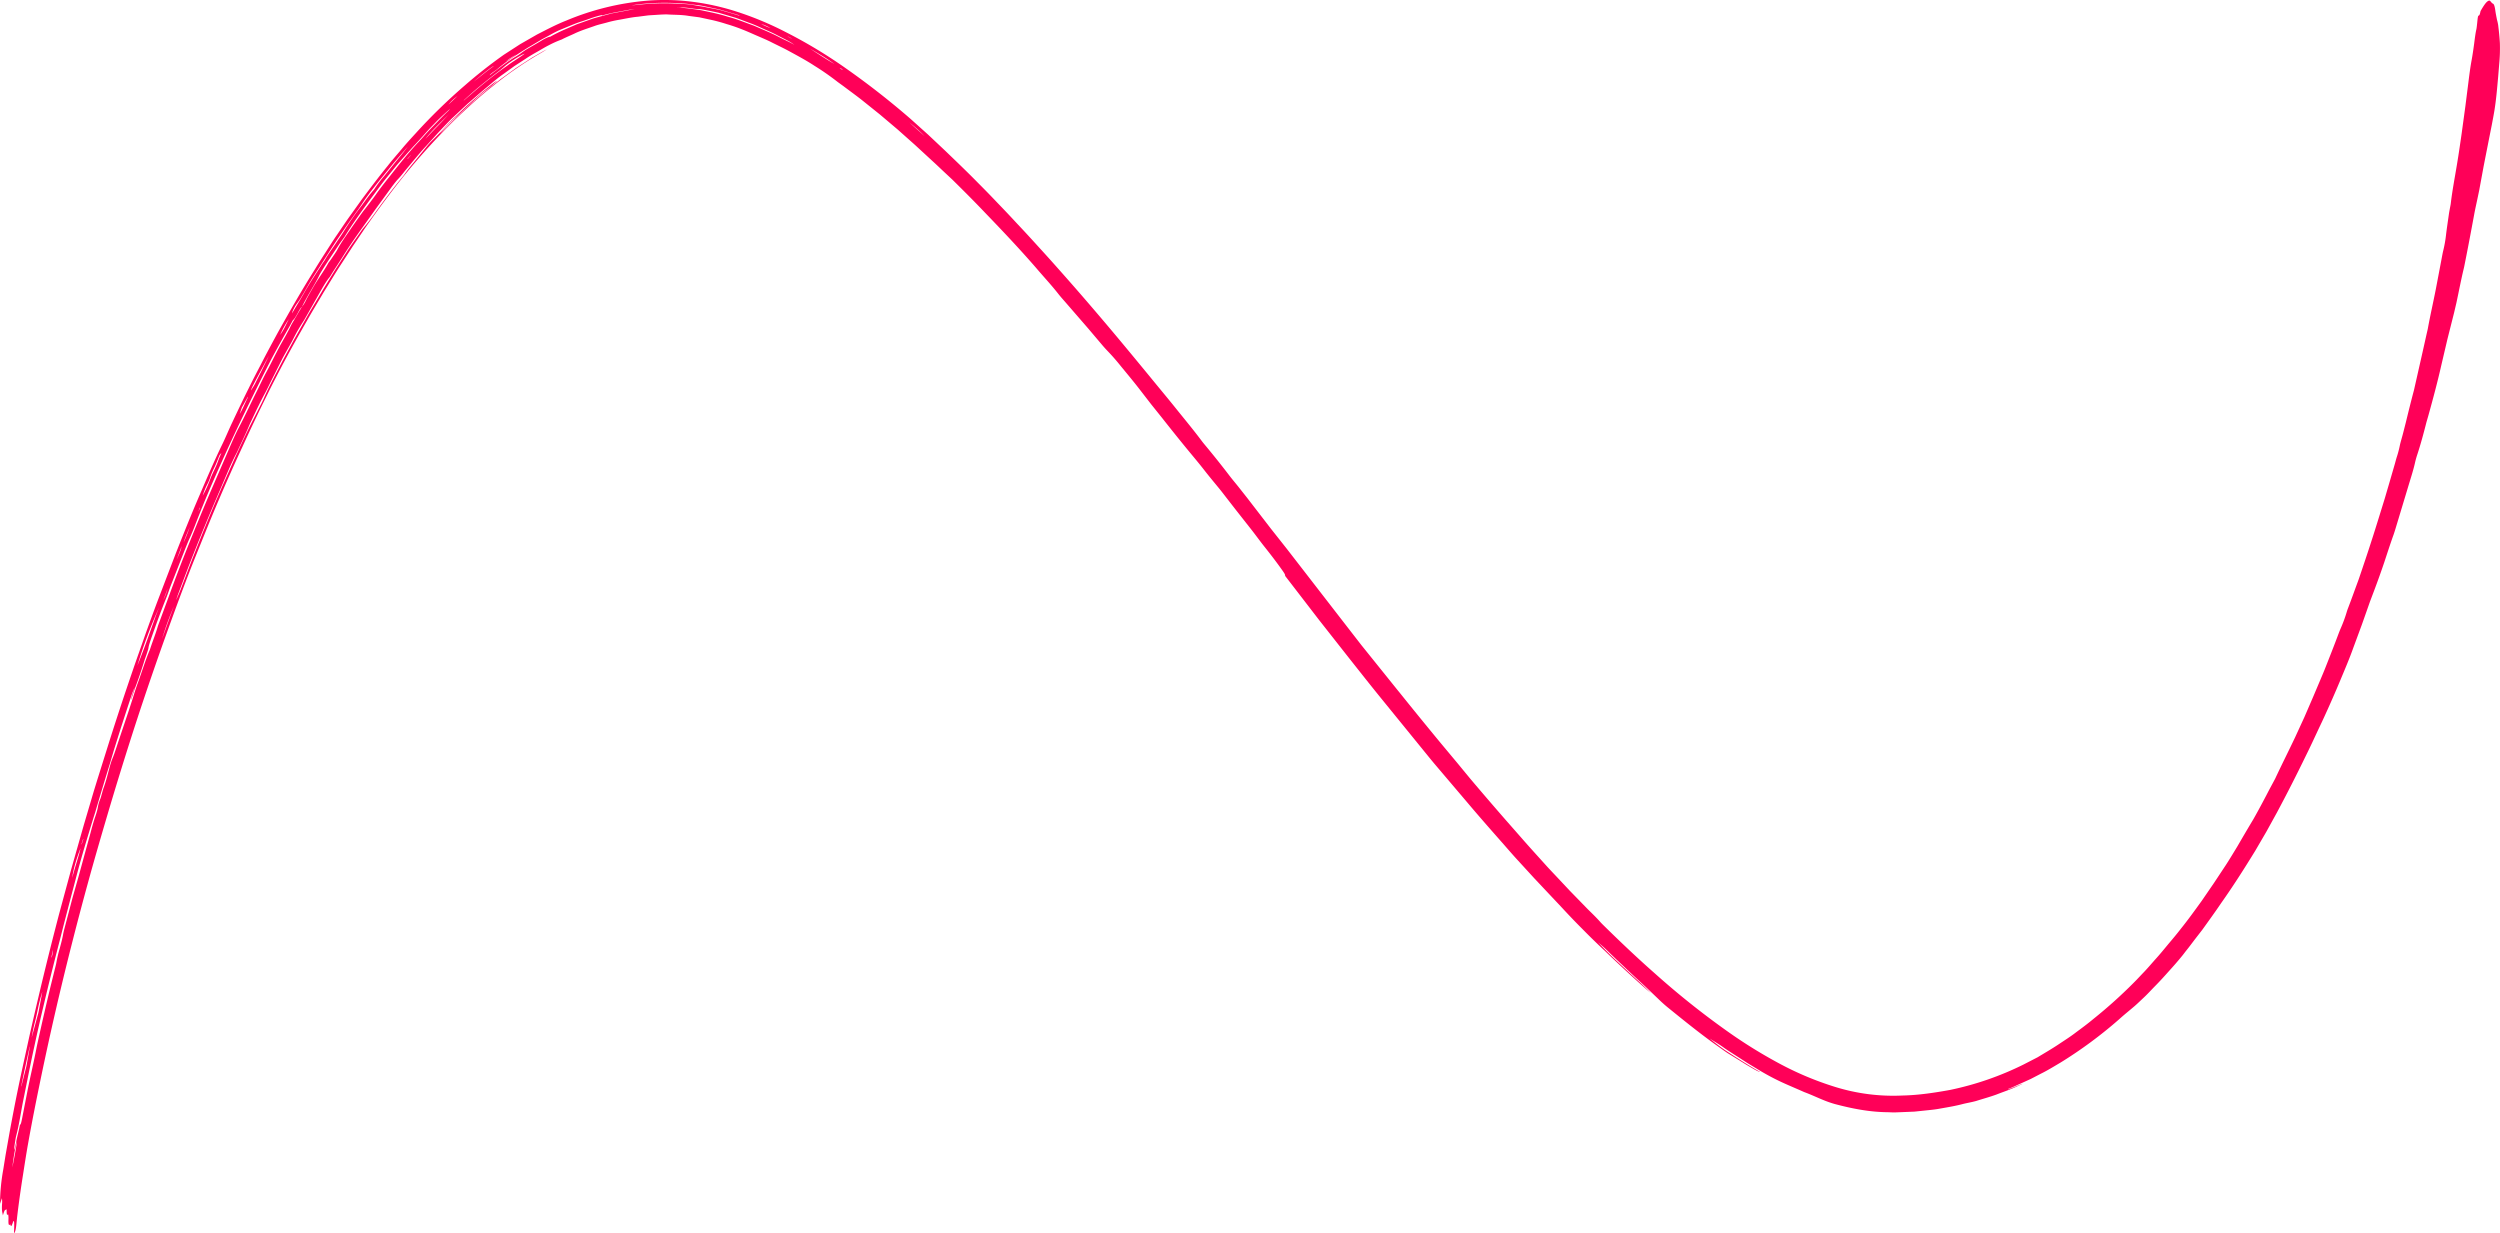
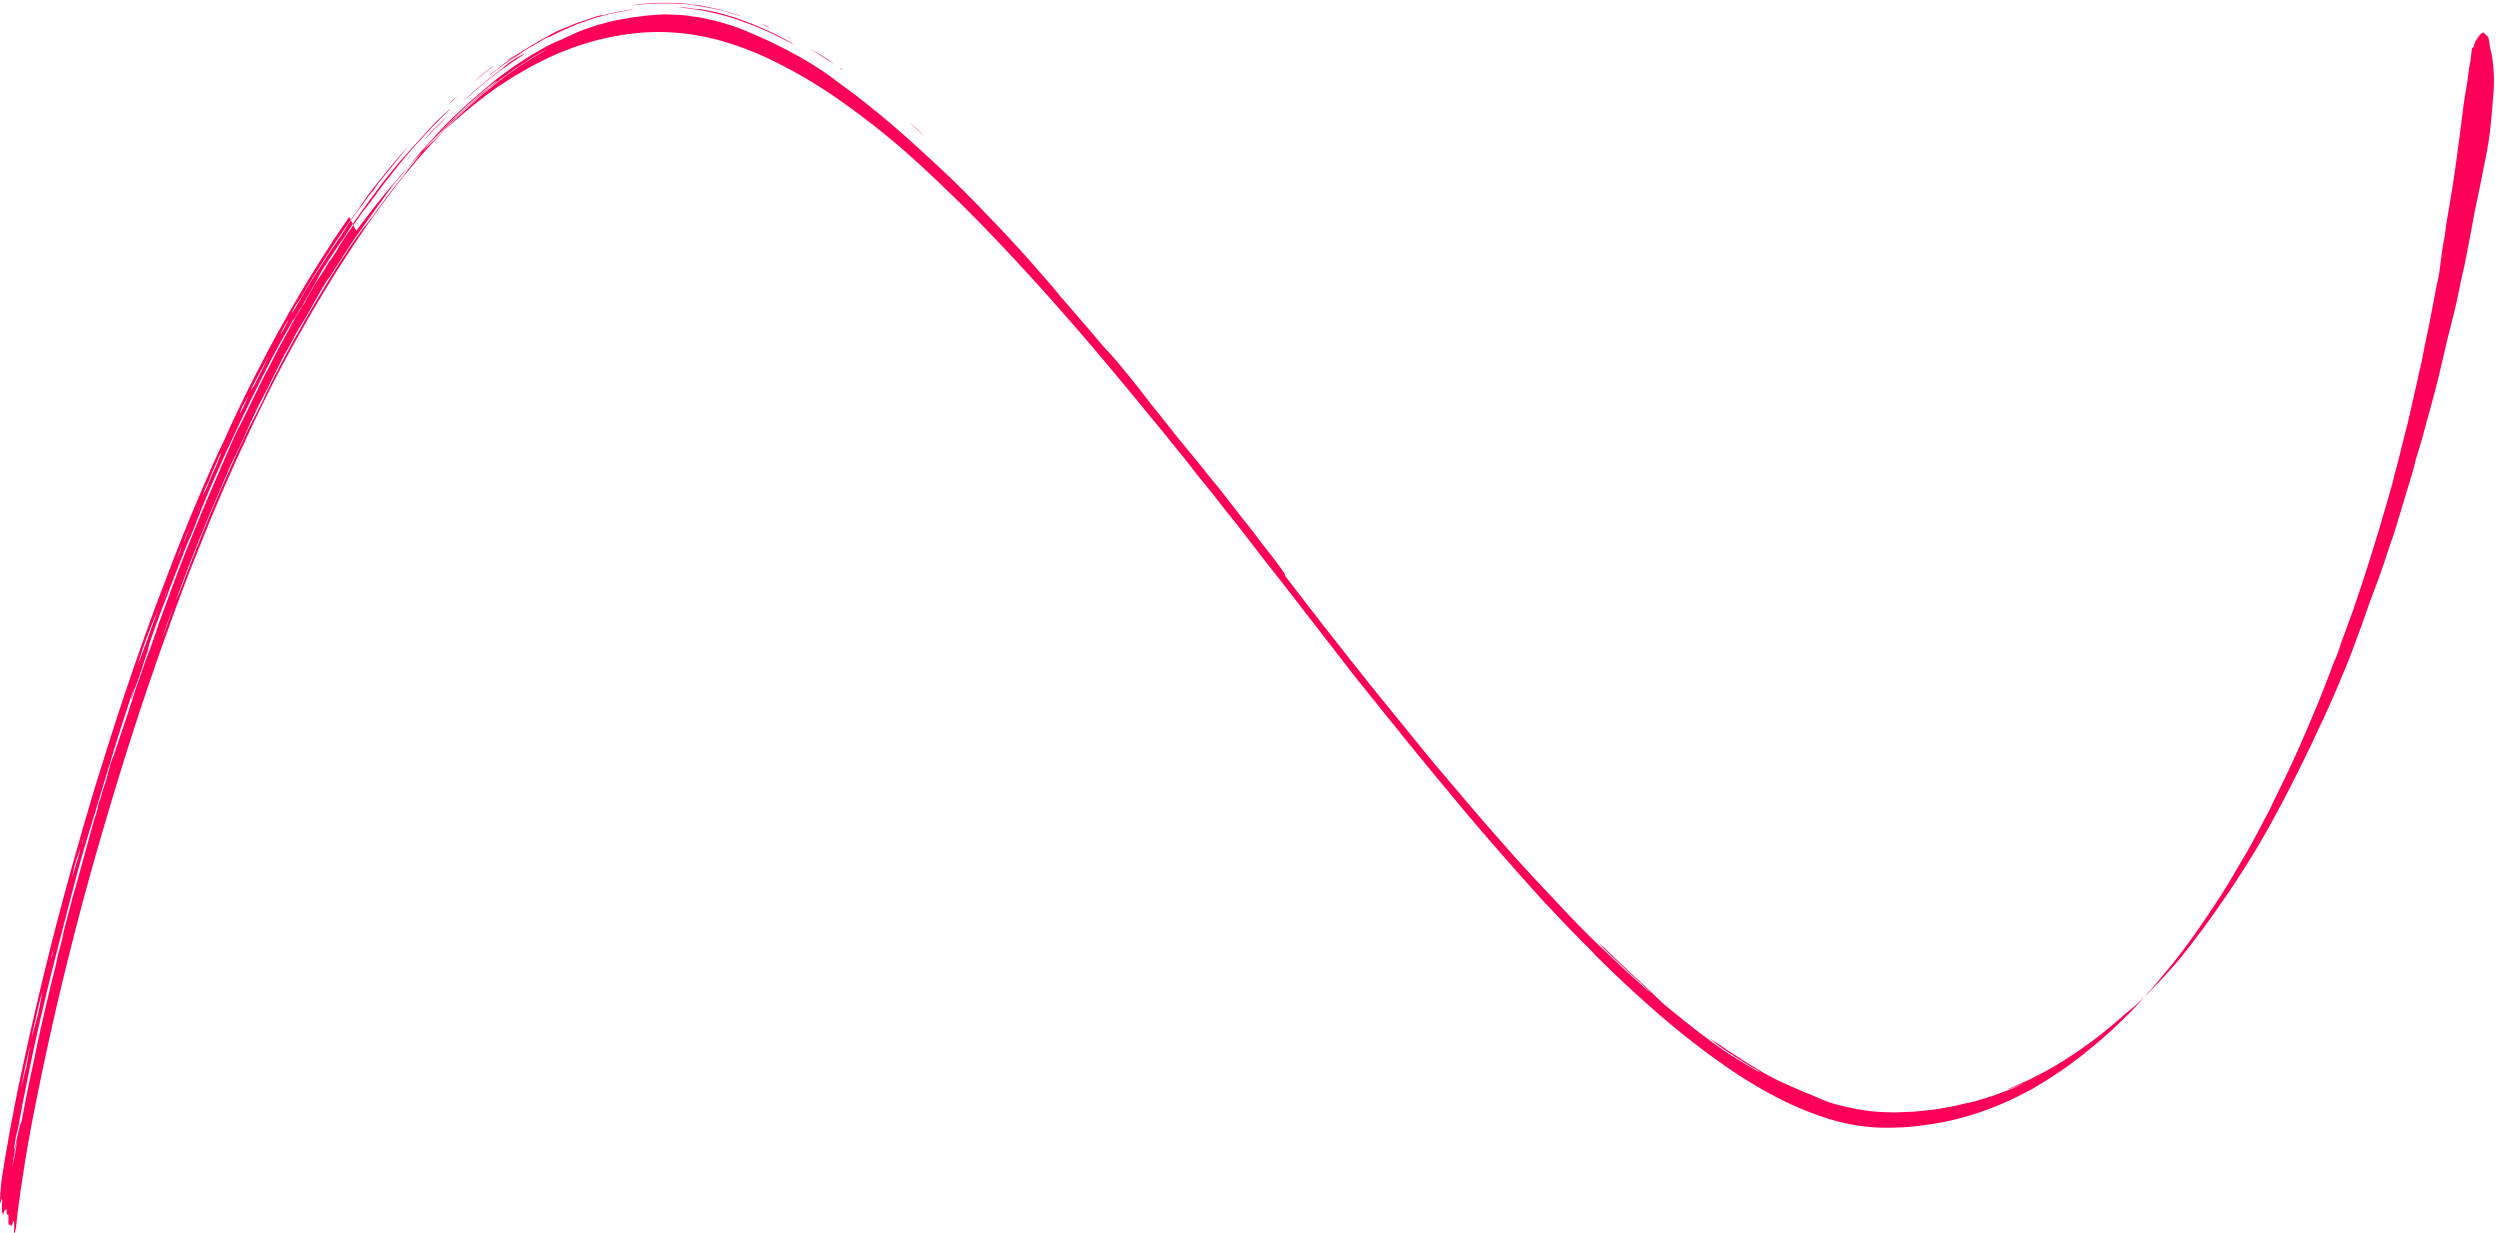
<svg xmlns="http://www.w3.org/2000/svg" width="2320.863" height="1145.098" viewBox="0 0 2320.863 1145.098">
-   <path id="Path_289" data-name="Path 289" d="M2874.309,1547.431c3.852-1.376,7.427-3.214,11.145-4.836l9.757-4.42,9.437-4.891c6.388-3.131,12.317-6.845,18.366-10.4a404.974,404.974,0,0,0,54.4-40.209c4.5-4.088,9.245-7.872,13.49-11.5,2.268-1.871,5.589-5.069,8.407-7.731,4.058-3.7,7.671-7.752,11.5-11.632,4.407-4.445,8.566-9.053,12.681-13.69,4.192-4.587,8.26-9.245,12.145-14.01,1.426-1.713,2.66-3.447,4.058-5.211,2.695-3.306,5.212-6.733,7.815-10.172,2.321-2.994,4.723-6.092,7.049-9.095,5.971-8.325,11.968-16.555,17.677-25.03,11.1-15.711,21.377-31.879,31.358-48.118l10.361-17.766,9.881-17.927c9.269-17.345,18.161-34.782,26.746-52.489,4.254-8.537,8.226-17.175,12.246-25.791,2.1-4.4,4.187-8.791,6.177-13.237q6.963-15.22,13.394-30.623c4.288-10.284,8.715-20.56,12.414-30.989,2.532-6.849,5.273-14.285,7.916-21.446,1.292-3.655,2.569-7.273,3.856-10.92l3.565-10.139q1.946-5.14,3.9-10.3c3.331-8.828,6.542-17.815,9.513-26.594,2.876-8.691,5.59-17.154,8.671-25.712.708-2.05,1.416-4.341,2.034-6.437,4.019-13.337,8.059-26.731,12.184-40.409,1.981-6.492,4.058-13,5.493-19.312.44-2.034,1.254-5.053,1.953-7.19,3.383-10.234,6.13-20.493,8.767-30.877.521-1.8,1.091-3.764,1.641-5.66,4.412-15.861,8.666-31.7,12.255-47.657,1.818-7.743,3.7-15.786,5.546-23.646,2.062-8.184,4.111-16.305,6.168-24.473.7-2.986,1.421-6.042,2.125-9.053,2.312-10.725,4.317-21.421,6.915-32.2.378-1.539.7-3.306,1.033-4.961,2.991-14.966,5.809-29.941,8.575-44.958.981-5.4,2.258-10.841,3.374-16.252l1.33-6.383c1.378-7.477,2.762-14.983,4.139-22.46.484-2.458.957-4.891,1.426-7.277q2.039-10.317,4.063-20.585c.723-3.639,1.417-7.149,2.139-10.775.819-4.421,1.685-8.82,2.427-13.395,1.713-10.816,2.483-20.926,3.426-31.231.311-3.8.613-7.523.923-11.328a151.958,151.958,0,0,0,.627-19.545c-.344-6.242-.957-11.528-1.593-16.776a41.943,41.943,0,0,0-1.072-4.815c-.57-2.886-1.148-5.556-1.646-9.178-.6-4.163-1.359-5.639-2.278-5.926-1.187-.37-2.263-3.044-3.474-2.74-2.45.624-5,4.837-7.565,9.161a3.615,3.615,0,0,0-.459,1.252c-.56,2.715-1.043,3.422-1.56,3.5-.694.112-.885,1.58-1.412,6.816-.22,2.046-.479,4.741-.736,5.814-.829,3.489-1.455,8.454-2.1,13.536-.7,5.256-1.5,10.65-2.341,15.266-1.712,9.074-2.722,19-4.024,28.756-.583,4.62-1.172,9.265-1.755,13.894l-3.494,25.608c-1.335,9.324-2.684,18.643-4.235,27.966-2.048,12.513-4.489,25.172-5.843,36.874-.144,1.256-.583,3.215-.88,4.849s-.65,3.422-.846,4.878c-.934,6.658-2.02,13.648-2.709,19.682a114.673,114.673,0,0,1-2.579,14.351c-.594,2.428-1.115,5.485-1.632,8.176-1.747,9.2-3.484,18.326-5.236,27.546-2.392,12.205-5.263,24.71-7.369,36.367-.263,1.439-.736,3.256-1.1,4.886-1.325,5.93-2.665,11.9-3.976,17.765-2.608,11.544-5.2,23.021-7.8,34.528l-.427,1.63c-2.56,9.673-4.919,19.25-7.187,28.6-.789,3.094-1.632,6.4-2.454,9.631-1.01,4-2.479,8.65-3.125,11.823a92.281,92.281,0,0,1-2.786,10.542c-.612,1.917-1.186,4.237-1.8,6.375l-2.8,9.639c-.851,2.94-1.708,5.888-2.555,8.812-1.34,4.57-2.675,9.111-4.016,13.69-1.741,5.631-3.493,11.295-5.24,16.93-2.4,7.764-4.809,15.507-7.34,23.229-3.661,11.5-7.575,22.934-11.447,34.387-.479,1.318-.966,2.657-1.449,3.988-2.924,7.918-5.743,15.869-8.79,23.749-.384,1.019-.771,2.179-1.039,3.077a127.5,127.5,0,0,1-5.666,15.366c-.631,1.43-1.306,3.161-1.895,4.724-4.02,10.8-8.25,21.508-12.495,32.233-1.02,2.632-2.154,5.248-3.249,7.868-2.623,6.192-5.279,12.472-7.853,18.56q-4.062,9.394-8.13,18.809-4.293,9.351-8.61,18.738c-6.025,12.729-12.556,25.645-18.356,38.071-.4.865-1.034,1.959-1.551,2.957-1.335,2.482-2.684,4.99-4.01,7.452-4.173,8.072-8.408,16.1-12.848,24.049l-2.105,3.747c-5.034,8.35-9.891,16.68-14.782,25.088-3.4,5.618-6.871,11.378-10.441,16.917q-5.635,8.521-11.222,16.967-5.749,8.377-11.494,16.759c-6.24,8.625-12.5,17.358-19.256,25.75-3.724,4.832-7.681,9.556-11.628,14.205-3.886,4.691-7.714,9.415-11.824,13.935-4.073,4.549-7.968,9.228-12.275,13.6l-5.455,5.755a446.548,446.548,0,0,1-40.187,36.383c-5.1,4.279-10.476,8.242-15.859,12.214-5.269,4.109-11.011,7.677-16.624,11.445-6.207,4.125-12.681,7.868-19.113,11.768-4.317,2.221-8.7,4.483-13.054,6.724a282.265,282.265,0,0,1-68.219,23.616c-14.448,2.611-29.076,4.849-43.848,5.177a182.063,182.063,0,0,1-62.793-7.939,290.854,290.854,0,0,1-52.734-22.207,452.5,452.5,0,0,1-47.877-29.8,755.906,755.906,0,0,1-66.832-53.375c-16.6-14.6-32.5-29.734-48.131-45.12-.818-.815-1.781-1.78-2.431-2.52-3.719-4.221-7.69-8.014-11.677-11.947q-8.3-8.521-16.667-17.108c-3.627-3.863-7.288-7.764-10.926-11.64-3.832-4.121-7.752-8.138-11.508-12.326-7.537-8.367-15.156-16.7-22.549-25.188l-15.126-17.22q-16.351-18.738-32.363-37.7c-2.25-2.724-4.522-5.477-6.781-8.217-1.488-1.813-2.982-3.634-4.455-5.431l-16.448-19.728q-19.208-23.248-38.058-46.742l-1.675-2.046q-16.846-20.947-33.7-41.906-9.691-12.494-19.443-25.084l-49.729-64.245c-4.9-6.2-9.833-12.438-14.734-18.639l-21.984-28.527c-2.694-3.418-5.417-6.87-8.116-10.288-2.915-3.651-6.044-7.323-8.742-10.883-7.15-9.365-14.366-18.381-21.778-27.3-1.1-1.318-2.34-2.786-3.288-4.054-7.494-10.031-15.639-19.865-23.573-29.7-8.274-10.351-16.83-20.518-25.208-30.81-15.4-18.726-30.832-37.44-46.61-55.928q-18.749-22.057-38.048-43.752-9.467-10.7-19.141-21.25-9.59-10.611-19.433-21.047-8.814-9.544-17.878-18.909-8.951-9.45-18.194-18.688c-9.852-10.06-20.1-19.857-30.266-29.638q-8.011-7.548-16-15.071-8.2-7.367-16.409-14.742a741.739,741.739,0,0,0-59.965-46.858,448.856,448.856,0,0,0-55.82-33.642,300.9,300.9,0,0,0-47.389-19.583c-25.98-8.109-53.969-11.848-81.533-9.56a247.819,247.819,0,0,0-74.6,18.347c-9.437,3.722-18.28,8.4-27.2,12.95l-15.763,9.032-15.136,9.793a449.339,449.339,0,0,0-36.55,28.756,519.869,519.869,0,0,0-45.154,44c-4.527,4.94-9.068,9.877-13.317,15.008-4.287,5.1-8.738,10.105-12.806,15.345-8.221,10.06-15.969,20.4-23.721,30.723L1334.3,737.866c-3.968,5.606-7.748,11.307-11.62,16.967-3.493,5.031-6.68,10.221-10,15.345-3.3,5.131-6.6,10.259-9.747,15.453-12.394,19.67-23.883,39.739-35.129,59.92-5.326,9.847-10.69,19.7-15.759,29.663-3.737,7.157-7.484,14.309-11.011,21.541-5.293,10.542-10.332,21.183-15.332,31.829-3.411,7.132-6.474,14.717-9.81,21.45-7.278,14.992-13.714,30.2-20.223,45.365-7.843,18.086-15.131,36.387-22.366,54.681-4.867,12.725-9.7,25.346-14.6,38.188-6.848,17.782-13.251,35.78-19.538,53.77-4.4,12.343-8.556,24.747-12.767,37.14q-7.3,21.832-14.265,43.752l-11.686,37.277-3.259,10.592-9.4,31.846-11.571,40.658-6.853,25.284-4.642,17.187q-9.015,34.489-17.27,69.119c-3.45,14.576-6.886,29.147-10.15,43.756-1.139,5.194-2.278,10.4-3.412,15.582-2.6,11.852-5.192,23.687-7.623,35.572-2.537,12.417-4.9,24.881-7.207,37.339l-3.814,21.545c-.7,4.379-1.416,8.883-2.1,13.137a189.21,189.21,0,0,0-3.1,32.212c.627-1.8,1.187-3.4,1.819-5.206a30.266,30.266,0,0,1,.163,4.529c-.6,7.893.344,8.662.713,11.49a33.929,33.929,0,0,1,1.517-4.416c.651-.919,1.215-.844,1.972-1.273-.067,3.531.115,6.4,1.125,4.707.359-.594.656,1.892.565,4.225-.215,5.419.378,5.814,1.029,5.522.292-.129.66-.736.828.025.517,2.337,1.307.441,2.182-2.162,1.068-3.011,1.4-1.393,1.273,4.5-.062,1.867-.124,3.83-.187,5.618,1.422-1.85,1.8-3.959,2.574-12.134l.345-3.285c1.565-13.357,3.489-26.764,5.623-40.188,1.507-9.635,3-19.308,4.733-28.935,3.149-17.632,6.613-35.231,10.255-52.83q5.24-25.6,10.958-51.179,9.339-41.637,19.912-83.083,7.092-27.87,14.729-55.633c5.317-19.342,10.911-38.625,16.581-57.887q13.164-44.737,27.578-89.171,13.968-42.779,29.267-85.192c8.623-23.957,17.414-47.773,27.022-71.527,6.69-16.53,13.337-33.156,20.39-49.607q10.688-25.063,22.175-49.836,11.363-24.87,23.573-49.407c4.493-9.261,9.355-18.389,14.092-27.521q10.9-20.366,22.434-40.392c4.905-8.741,10.179-17.308,15.241-25.982,5.322-8.537,10.456-17.179,15.954-25.621l11.026-17,11.351-16.817c12.269-17.478,24.878-34.757,38.469-51.358a648.6,648.6,0,0,1,44.518-48.887c11.365-10.862,22.9-21.608,35.321-31.359a343.684,343.684,0,0,1,41.689-29.13c1.521-.886,3.063-1.78,4.565-2.653,1.187-.732,2.326-1.439,4.417-2.728-1.867.948-2.57,1.272-3.24,1.655l-10.489,6-10.131,6.562-5.062,3.285-4.876,3.535-9.767,7.065c-7.489,6.03-15.15,11.881-22.243,18.343l-6.771,5.922-6.518,6.171c-4.331,4.129-8.728,8.2-12.825,12.542a87.744,87.744,0,0,1-7.935,7.531c5.222-5.6,10.126-11.249,15.194-15.578,3.489-3.044,6.761-6.08,9.939-9.132s6.494-5.892,9.7-8.9a86.444,86.444,0,0,1,8.383-7.136,82.5,82.5,0,0,0,10.346-8.666c-1.536.649-4.4,3.023-6.728,4.866-2.258,1.809-4.55,3.589-6.771,5.452l-6.518,5.743-6.905,6.063c-2.263,2.059-4.436,4.208-6.647,6.313l-8.169,7.752q-3.954,4-7.757,8.2c-3.11,3.443-6.943,7.381-10.513,10.821a69.587,69.587,0,0,0-5.029,5.481c-3.3,4.05-6.939,8.517-10.6,13.008-3.646,4.52-7.465,8.949-10.422,13.295-.66.94-1.752,2.246-2.651,3.364-8.24,10.022-15.973,20.356-23.553,30.861a191.2,191.2,0,0,1-11.839,15.524c-.4.474-.914,1.119-1.369,1.767-4.531,6.516-9.245,12.916-13.609,19.583q-5.485,8.5-10.992,17.025l-10.6,17.245-14.069,23.62-13.519,23.887-9.365,17.279-8.216,15.669c-1.531,3.015-3.077,6.063-4.589,9.044-2.249,4.425-4.187,8.5-6,12.709-.923,2.138-2.335,4.957-3.565,7.319-3.259,6.433-6.47,12.763-9.738,19.212-4.914,9.914-9.565,20.065-14.145,30.1-3.958,8.883-7.853,17.628-11.777,26.436-1.684,3.884-3.373,7.781-5.053,11.656q-10.652,25.1-20.558,50.443c-3.91,9.739-7.513,19.57-11.288,29.351-1.809,4.753-3.58,9.066-5.442,13.062.675-2.158,1.374-4.192,2.125-6.233q4.816-12.725,9.637-25.471c4.781-12.156,9.561-24.323,14.591-36.4,4.5-11.028,9.183-22,13.878-32.952,3.115-7.277,6.221-14.525,9.336-21.8,1.46-3.3,3.048-6.633,4.627-9.885.971-1.984,2.043-3.872,2.919-5.8,3.508-7.668,7.331-15.407,10.513-23.043.818-2,2.1-4.6,3.192-6.916,3.857-8.276,7.853-16.472,12.174-24.469,1.517-2.79,3.063-6.121,4.589-9.165,3.7-7.381,7.394-14.73,11.107-22.119,1.943-3.664,4.086-7.311,6.13-10.991,1.316-2.37,2.775-4.919,3.886-7.157a152.536,152.536,0,0,1,9.03-15.786c.866-1.31,2.029-3.314,2.943-4.986q6.109-10.76,12.2-21.5c2.986-5.227,6.12-10.941,9.422-14.9.283-.328.9-1.289,1.335-1.992,3.292-5.385,6.857-10.654,10.236-15.964,5.268-8.446,10.628-16.4,16.552-24.743,4.934-6.912,9.93-13.915,14.941-20.938,5.063-6.97,10.139-13.956,15.164-20.872,1.613-2.117,3.914-5.1,5.11-6.35,2.384-2.483,4.513-5.136,6.862-8.113,6.35-7.556,12.5-15.274,19.2-22.581,3.684-4.071,7.488-8.271,11.039-12.193,4.455-4.766,8.915-9.519,13.562-14.1l14.332-13.415c5.747-4.861,11.586-10.13,17.05-14.646,5.383-4.437,10.451-8.978,16.289-13.008l10.049-7.277L1498,591.065c3.427-2.333,7.025-4.412,10.653-6.446s7.139-4.242,10.862-6.109a93.355,93.355,0,0,1,11.987-5.339c4.2-2.2,7.906-3.656,11.547-5.36,6.359-3.115,13.217-5.094,19.9-7.527,3.379-1.114,6.877-1.871,10.317-2.815a101.132,101.132,0,0,1,10.437-2.412c6.207-1.04,12.293-2.491,18.5-3.023q4.63-.6,9.226-1.2c3.072-.278,6.154-.387,9.216-.624,2.756-.141,5.905-.387,8.824-.316,6.609.449,13.246.208,19.844,1.364l9.911,1.306,9.815,2.109a149.128,149.128,0,0,1,15.48,4.146,156.04,156.04,0,0,1,15.15,5.235c2.843,1.115,5.455,2.258,8.169,3.443,5.737,2.578,11.619,4.924,17.3,7.677,5.613,2.882,11.35,5.506,16.839,8.471,8.107,4.433,16.237,8.758,23.86,13.723a244.339,244.339,0,0,1,22.065,15.374l5.024,3.635c5.728,4.329,11.561,8.525,17.2,12.958l16.782,13.457,16.385,13.856,16.021,14.243,16.27,15c3.714,3.352,7.293,6.837,10.935,10.23,2.574,2.4,5.12,4.778,7.686,7.165,10.365,10.222,20.672,20.51,30.669,31.048,16.007,16.605,31.87,33.372,46.949,50.759,6.876,8.114,14.538,16.281,20.9,24.46,1.718,2.183,4.12,4.895,6.241,7.311l21.371,24.647c4.35,5.136,8.714,10.3,13.054,15.42,1.622,1.909,3.417,3.872,4.943,5.469,4.039,4.208,8.016,8.716,12.245,14.014,2.393,2.907,4.853,5.9,7.274,8.841,3.159,3.863,6.341,7.772,9.35,11.64,3.852,4.986,7.614,9.851,11.476,14.85,3.249,4.059,6.618,8.263,9.9,12.355,8.581,10.891,17.194,21.654,25.975,32.291,4.456,5.377,9.025,10.829,13.26,16.268,4.575,5.884,8.915,11.07,13.408,16.534,2.813,3.414,5.7,7.244,8.542,10.891l7.02,9.041,15.586,19.815c3.9,5.011,7.641,10.209,11.527,15.083,5.255,6.6,10.074,12.854,14.735,19.333,3.971,5.523,4.584,6.458,4.455,7.756q15.786,20.51,31.66,41.132l27.348,34.757c9.9,12.5,19.788,25.068,29.822,37.414,15.385,18.921,30.722,37.78,46.2,56.814,1.129,1.356,2.273,2.736,3.412,4.109,10.336,12.172,20.514,24.157,30.947,36.433,9.925,11.777,20.089,23.362,30.31,34.952,4.939,5.56,9.791,11.27,14.772,16.75q8.449,9.22,16.873,18.418l17.146,18.223c2.048,2.167,4.154,4.392,6.207,6.567,6.877,7.427,13.753,14.759,20.884,21.853q10.529,10.748,21.529,20.984c1.7,1.643,3.464,3.348,5.2,5.032,10.771,10.2,21.643,20.339,32.879,30.195,1.068.948,2.144,1.788,4.431,3.689-4.326-4.179-7.517-7.423-10.915-10.513-7.04-6.271-13.786-12.758-20.673-19.125-6.087-5.647-11.829-11.457-17.418-17.449,2.69,2.312,5.508,4.728,8.2,7.369,5.02,5,10.216,9.9,15.418,14.8,5.163,4.92,10.332,9.835,15.633,14.625,5.623,5.165,11.447,10.846,16.232,15.387,2.963,2.886,5.273,5.015,8.623,7.81,15.519,12.571,31.095,25.242,47.791,37.007,2.77,1.975,5.632,4.075,8.384,5.876,3.819,2.362,7.594,4.7,11.413,7.053q2.849,1.79,5.738,3.6,2.978,1.747,6.039,3.53c3.249,1.934,5.575,3.065,6.944,3.269-11.537-6.471-21.75-13.212-31.684-19.616-6.269-4.275-9.9-7.248-15.561-11.7,4.89,3.144,8.642,5.343,12.4,7.955,4.9,3.518,10.2,6.807,15.39,10.139,2.585,1.676,5.163,3.343,7.709,4.994q3.926,2.37,7.748,4.674a222.639,222.639,0,0,0,24.386,13.212c6.694,3.06,13.743,5.975,20.414,8.965,6.948,2.579,13.3,5.647,19.29,8a95.276,95.276,0,0,0,9.107,3.1c15.815,4.208,32.321,7.5,49.317,7.619,2.1.062,4.24.208,6.317.191l6.15-.241,12.293-.507,12.227-1.281c4.081-.4,8.15-.861,12.154-1.651,6.929-1.214,13.849-2.366,20.586-4.163,4.011-.99,8.14-1.638,12.112-2.757,6.326-2,12.787-3.751,18.988-6.014,6.121-2.412,12.452-4.47,18.381-7.2l5.608-2.632-.048-.125c-4.393,1.73-8.618,3.722-13.174,5.148ZM1599.187,544.985c-3.823.615-7.991,1.514-13.289,2.491q-3.854.717-7.728,1.435l-7.6,2.033-7.613,2.063c-2.537.686-4.958,1.68-7.442,2.5l-10.058,3.564q-4.859,2.115-9.672,4.217a151.314,151.314,0,0,0-15.14,7.4c-.57-.237-3.34.919-6.341,2.586-3.378,2.055-7.058,4.221-10.748,6.317-1.828,1.065-3.651,2.129-5.426,3.165-1.689,1.144-3.312,2.287-4.815,3.423-.971.732-3.024,2.021-4.459,2.89-6.546,3.768-12.289,8.3-18.175,12.754-1.747,1.31-3.713,2.728-5.824,4.5-.163-.291.149-.748,2.508-2.561,1.392-.973,3.3-2.233,4.134-2.936,8.073-6.991,18.658-13.873,28.688-20.14q5.427-3.213,10.729-6.354c3.489-2.171,7.216-3.888,10.685-5.926,1.914-1.073,4.317-2.3,6.852-3.547l7.91-3.277c4.522-1.855,8.968-3.772,13.667-5.194,4.67-1.459,9.2-3.327,14.016-4.686,3.93-1.152,5.676-1.41,4.786-.749l-.177.038a147.967,147.967,0,0,1,15.213-3.518C1589,546.6,1594.033,545.355,1599.187,544.985ZM1282.953,833.824c-1,1.7-2.316,3.867-2.9,5.123-2.637,5.514-5.676,10.75-8.757,16.218-1.483,2.62-2.976,5.5-4.407,8.247-3.154,5.947-5.891,11.814-9.269,17.977-2.905,5.31-5.623,11.186-8.389,16.8-5.915,11.661-11.332,23.654-17.366,35.073-3.828,7.277-7.03,15.017-10.26,22.431q-7.652,17.684-15.38,35.543c-5.082,11.764-9.973,23.587-14.825,35.427-4.814,11.835-9.623,23.691-14.194,35.585-3.746,9.768-7.383,19.524-10.948,29.338-2.656,7.186-5.321,14.405-7.977,21.6-.67,1.846-1.517,4.017-1.934,5.477-1.818,6.283-4.546,13.029-6.67,19.516-.177.524-.383,1.173-.56,1.588-4.029,9.49-7.221,20.086-10.877,30.071-2.044,5.485-3.881,11.606-5.748,17.462-.957,2.944-1.924,5.914-2.871,8.841q-4.608,13.686-9.2,27.343c-2.072,6.125-3.938,12.367-6.193,17.732-.7,1.663-1.8,5.289-2.455,7.664-1.761,6.491-3.2,12.708-5.761,19.678-.441,1.21-.895,3.094-1.355,4.674s-1.019,3.793-1.354,4.612a33.464,33.464,0,0,0-2.5,8.766,74.154,74.154,0,0,1-2.211,7.677c-1.862,5.406-3.235,10.583-4.676,16.027-1.326,4.8-2.69,9.756-4.034,14.655l-6.886,25.2q-2.764,9.718-5.522,19.429-3.941,15.008-7.891,30.041c-.335,1.319-.684,2.828-.88,3.934-.761,4.375-1.986,8.9-3.255,13.577a121.444,121.444,0,0,0-3.143,13.366c-.2,1.268-.842,3.639-1.307,5.485l-4.45,18.007q-6.1,25.506-11.724,51.1l-.708,3.29c-2.594,13.765-5.924,27.326-8.614,41.045q-2.254,11.589-4.517,23.213c-.837,4.5-1.684,8.516-2.378,7.889-1.273,6.458-2.694,11.174-3.867,17.74a57.638,57.638,0,0,1-1.6,5.759l-.134-.615c.7-4.271,1.383-9.881,2.091-12.575,2.824-10.617,4.388-22.207,6.6-33.14,3.369-16.555,6.608-33.255,10.231-49.849q4.249-19.73,8.958-39.4c4.915-20.859,10.14-41.656,15.538-62.424.818-3.252,1.641-6.521,2.46-9.785l4.685-18.052,5.757-21.865c2.077-7.9,4.139-15.84,6.393-23.654,3.546-12.488,7.389-24.855,11.164-37.252.513-1.6,1.019-3.169,1.522-4.749q6.7-22.824,13.758-45.569c1.192-4.038,2.374-8.03,3.57-12.076q7.435-23.916,15.346-47.744a81.521,81.521,0,0,1,4.044-10.754c-1.268,4.3-3.527,9.74-3.364,11.7,1.479-4.45,2.895-8.962,4.45-13.12,3.115-8.342,5.752-16.4,8.245-24.485l1.67-4.72c.656-2.013,1.656-5,1.723-5.7.225-2.4,1.675-6.454,3.024-10.375,4.3-12.3,8.738-24.481,13.634-36.566,1.4-3.489,2.641-7.356,4.029-11.024l8.982-22.855,4.025-10.284c1.484-3.668,3.063-7.722,4.517-10.858,1.8-3.929,3.254-7.473,4.824-11.477,4.915-12.8,10.135-25.575,15.715-38.512q17.242-39.678,36.421-78.625c6.432-13.116,12.925-26.223,19.711-39.194,5.13-9.515,10.341-18.959,15.744-28.353l3.5-6.412c.833-.4,2.383-2.595,4.91-7.331,1.4-2.67,2.981-5.053,3.346-4.749,2.268-4.641,4.947-9.448,8.125-14.871,2.915-5.086,6.058-10.288,8.1-14.692.631-1.331,2.316-4.088,3.565-6.076,5.048-8.034,10.422-15.877,15.623-23.8.91-1.235,1.766-2.4,2.656-3.614.57-.782,1.288-1.713,1.709-2.391,6.991-11.531,15.337-22.943,23.51-34.233,5.278-6.932,10.221-14.06,15.753-20.838l8.217-10.163c3.5-4.238,7.231-8.255,10.829-12.355,2.46-2.728,4.8-5.443,7.374-8.118,2.24-2.458,4.546-4.99,6.814-7.477,2.67-2.953,5.221-5.976,8.035-8.82l5.775-5.968c3.3-3.177,7.083-6.766,11.537-10.588a19.927,19.927,0,0,1-1.4,1.68c-5.149,4.737-9.81,9.872-14.73,14.792-5,5-9.547,10.559-14.3,15.49-9.025,9.818-17.156,19.886-25.152,30.162-4.694,5.8-9.245,11.64-13.6,17.853-2.848,3.988-6.829,9.149-9.691,12.825-2.622,3.277-4.512,6.055-6.776,9.249-2.354,3.26-4.656,6.575-6.934,9.9-4.364,6.4-8.853,12.588-12.184,18.992-1.052,1.967-3.813,5.872-5.795,8.82-.823,1.223-2.02,2.62-2.426,3.335-4.264,7.718-9.1,14.072-13.619,21.724-2.45,4.312-5.14,8.783-7.14,12.845a27.487,27.487,0,0,1-3.795,6.13C1287.753,825.507,1285.4,829.678,1282.953,833.824Zm84.169-134.333a111.955,111.955,0,0,0-9.211,12.13,14.56,14.56,0,0,1-.928,1.306c-3.632,3.892-7.542,9.581-11.193,14.5a276.208,276.208,0,0,0-16.572,23.845c-2.033,3.273-4.293,6.466-6.36,9.569-3.737,5.9-7.666,10.758-11.15,16.934-.56,1.019-1.876,2.695-2.776,4.142-5.154,8.2-10.806,16.389-15.413,24.606-3.79,6.712-7.513,12.687-11.2,18.958-.431.682-.823,1.306-1.23,1.95.641-2.745,2.508-6.333,5.48-10.342.833-1.131,1.895-2.686,2.818-4.2,1.628-2.674,3.345-5.543,4.815-8.192,3.776-6.866,7.906-13.2,12.13-19.815,3.274-5.119,6.762-10.579,10.155-15.886q5.326-8.359,11-16.538c4.561-6.724,9.2-13.4,14-19.994,2.326-3.265,4.661-6.7,6.757-9.889,2.942-4.254,5.78-8.018,9.192-12.326,5.364-6.965,11.313-14.006,16.978-21.05,4.656-5.627,9.547-11.133,14.308-16.709-3.316,4.475-6.905,8.932-10.618,13.386C1374.468,690.375,1370.793,694.937,1367.122,699.491Zm366.594-128.34c-7.536-4.046-15.586-7.144-23.405-10.671-8.116-2.878-16.054-6.25-24.433-8.417-8.217-2.691-16.73-4.279-25.186-6.126-8.575-1.148-17.14-2.549-25.811-2.653,3.335.158,6.269.12,9.269.112,2.981.224,6.029.54,9.57,1.123.9.15,2.527.3,3.412.341,4.053.042,8.3,1.119,12.749,1.933,2.211.462,4.464.932,6.728,1.406,2.235.578,4.445,1.3,6.666,1.934,3.268.96,6.541,1.929,9.8,2.886,4.063,1.43,8.059,3,12.088,4.5,4.063,1.418,7.982,3.144,11.872,4.928l9.164,4.088c3.034,1.4,5.953,3.011,8.939,4.5,4.225,2.225,8.6,4.192,12.436,7.119C1742.244,575.1,1737.851,573.329,1733.717,571.15ZM1678.6,545.829c-3.111-.723-6.245-1.264-9.5-1.909-3.283-.537-6.637-1.484-10.47-1.8a85.113,85.113,0,0,0-14.639-1.963c-1.048.025-3.076-.112-4.651-.187a209.685,209.685,0,0,0-32.2.5q-5.4.6-10.767,1.023c16.82-2.819,34.344-2.882,51.169-1.5q6.331.8,12.6,1.592c4.149.678,8.216,1.693,12.313,2.524,2.038.453,4.091.84,6.111,1.347l5.981,1.755c3.972,1.215,8.021,2.233,11.944,3.593l-.033.312C1690.582,549.176,1684.514,547.538,1678.6,545.829Zm-197.8,51.761c-10.255,7.157-20.036,14.929-29.5,22.976l-10.532,9.124-.182-.108,4.451-3.984c8.1-7.356,16.705-14.214,25.376-20.992,2.751-2,4.757-3.58,6.857-5.414,5.149-4.745,13.691-9.993,18.663-12.422a4.889,4.889,0,0,1,1.12-.329C1491.675,590.45,1486.081,593.619,1480.807,597.59Zm-323.052,502.795c-1.173,2.936-2.33,5.88-3.407,8.837l-6.216,17.32c-3.216,9.174-6.547,17.919-10.552,27.9A446.872,446.872,0,0,1,1157.755,1100.385Zm-115.379,385.383c1-3.772,1.952-8.3,2.766-12.222a168.535,168.535,0,0,1,4.211-16.385c-1.163,6.279-2.182,11.764-3.206,17.287-.177.969-.44,2.217-.679,3.115-1.847,6.82-3.675,13.59-6.011,22.215C1040.486,1493.778,1041.242,1490.143,1042.376,1485.769Zm159.9-499.29a44.055,44.055,0,0,0,3-7.086,73.046,73.046,0,0,1,4.015-9.4c1.43-2.915,2.914-6.916,4.594-10.966l1.7-2.112c-.268.694-.435,1.206-.589,1.539-1.785,3.68-2.393,6.092-3.617,9.061-1.287,3.106-3.034,6.55-4.541,9.885-.666,1.472-1.268,3.065-1.842,4.545a114.071,114.071,0,0,1-6.8,14.779A64.4,64.4,0,0,1,1202.273,986.479Zm42.47-91.758c4.489-8.874,9.365-17.574,14.954-28.07-4.3,9.486-8.656,17.578-12.566,25.546-1.115,2.275-2.7,4.529-4.063,6.8l.129-.852C1243.709,897,1244.2,895.773,1244.742,894.721Zm-207.133,613.5h.172q-1.443,8.141-2.886,16.293c-.134.778-.3,1.726-.478,2.421-1.517,6.042-3.025,12.051-4.532,18.073l-.143-.212Q1033.5,1526.48,1037.61,1508.22Zm47.3-184.3c-2.359,9.34-5.177,17.491-7.809,27.429C1078.084,1343.5,1081.554,1331.766,1084.912,1323.923Zm-59.256,272.1c-.139,3.559-1.2,9.49-4.125,24.261A204.84,204.84,0,0,1,1025.656,1596.024Zm379.419-930.666c3.082-4.088,7.537-9.082,22.438-23.429-3.191,3.11-7.13,7.565-11.3,11.781S1408.037,662.226,1405.075,665.358Zm-172.53,255.6,2.063-6.2c1.8-3.227,3.7-6.629,5.608-10.03l-.082.79C1237.584,910.5,1235.641,915.717,1232.545,920.953Zm552.031-325.118c-5.1-2.928-13.447-8.1-22.764-14.405C1770.253,586.483,1777.622,590.708,1784.576,595.835Zm-624.04,533.743a290.189,290.189,0,0,1,10.91-30.145C1167.914,1108.823,1164.622,1118.279,1160.536,1129.578Zm289.282-517.292c4.963-4.25,13.031-11.157,18.333-14.463l.028.233C1461.953,602.41,1456.269,607.313,1449.818,612.286ZM1270.095,847.418a88.7,88.7,0,0,1,8.121-14.73C1275.723,837.525,1273.723,842.407,1270.095,847.418Zm598.386-184.489-14.184-12.7A138.7,138.7,0,0,1,1868.481,662.929ZM1180.59,1039.883c.474-1.742,1.149-3.676,5.59-14.077A144.5,144.5,0,0,1,1180.59,1039.883Zm245.693-406.2c2.9-3.472,3.723-4.346,8.585-8.126C1432.04,628.239,1429.207,630.917,1426.283,633.686Zm53.476-40.076c2.67-2.553,6.249-4.491,9.6-6.633C1484.746,590.458,1484.617,590.292,1479.76,593.61Zm-301.006,449.811c-1.11,4.529-1.144,4.516-4.867,13.083C1175.781,1051.41,1177.035,1048.034,1178.753,1043.422Zm-13.069,39.514a63.394,63.394,0,0,1-4.034,10.712C1162.952,1090.184,1164.258,1086.72,1165.684,1082.936Zm550.978-524.191a46.076,46.076,0,0,1,8.7,3.8A55.81,55.81,0,0,1,1716.662,558.745Zm-657.46,859.53a21.093,21.093,0,0,1-1.1,6.662l-.436.666C1058.067,1423.7,1058.464,1421.8,1059.2,1418.276Zm26.64-97.8-.115-.37,1.5-4.82.115.619Zm704.926-719.9c-.464-.383-1.4-1.119-1.311-1.085.55.237,1.325.636,2.025.986l1.316,1.069ZM1391.226,680.59c-.015.112.033.225-.062.337l-2.708,3.206-.105-.274ZM1741.22,570.356l.268-.025,3.556,1.83-.469-.013Zm-545.91,437.81c.162-.2.387-.536.464-.524a6.421,6.421,0,0,1-.369,1.131l-1.312,2.807Z" transform="translate(-1010.051 -536.496)" fill="#ff0058" />
+   <path id="Path_289" data-name="Path 289" d="M2874.309,1547.431c3.852-1.376,7.427-3.214,11.145-4.836l9.757-4.42,9.437-4.891c6.388-3.131,12.317-6.845,18.366-10.4a404.974,404.974,0,0,0,54.4-40.209c4.5-4.088,9.245-7.872,13.49-11.5,2.268-1.871,5.589-5.069,8.407-7.731,4.058-3.7,7.671-7.752,11.5-11.632,4.407-4.445,8.566-9.053,12.681-13.69,4.192-4.587,8.26-9.245,12.145-14.01,1.426-1.713,2.66-3.447,4.058-5.211,2.695-3.306,5.212-6.733,7.815-10.172,2.321-2.994,4.723-6.092,7.049-9.095,5.971-8.325,11.968-16.555,17.677-25.03,11.1-15.711,21.377-31.879,31.358-48.118l10.361-17.766,9.881-17.927c9.269-17.345,18.161-34.782,26.746-52.489,4.254-8.537,8.226-17.175,12.246-25.791,2.1-4.4,4.187-8.791,6.177-13.237q6.963-15.22,13.394-30.623c4.288-10.284,8.715-20.56,12.414-30.989,2.532-6.849,5.273-14.285,7.916-21.446,1.292-3.655,2.569-7.273,3.856-10.92l3.565-10.139q1.946-5.14,3.9-10.3c3.331-8.828,6.542-17.815,9.513-26.594,2.876-8.691,5.59-17.154,8.671-25.712.708-2.05,1.416-4.341,2.034-6.437,4.019-13.337,8.059-26.731,12.184-40.409,1.981-6.492,4.058-13,5.493-19.312.44-2.034,1.254-5.053,1.953-7.19,3.383-10.234,6.13-20.493,8.767-30.877.521-1.8,1.091-3.764,1.641-5.66,4.412-15.861,8.666-31.7,12.255-47.657,1.818-7.743,3.7-15.786,5.546-23.646,2.062-8.184,4.111-16.305,6.168-24.473.7-2.986,1.421-6.042,2.125-9.053,2.312-10.725,4.317-21.421,6.915-32.2.378-1.539.7-3.306,1.033-4.961,2.991-14.966,5.809-29.941,8.575-44.958.981-5.4,2.258-10.841,3.374-16.252l1.33-6.383q2.039-10.317,4.063-20.585c.723-3.639,1.417-7.149,2.139-10.775.819-4.421,1.685-8.82,2.427-13.395,1.713-10.816,2.483-20.926,3.426-31.231.311-3.8.613-7.523.923-11.328a151.958,151.958,0,0,0,.627-19.545c-.344-6.242-.957-11.528-1.593-16.776a41.943,41.943,0,0,0-1.072-4.815c-.57-2.886-1.148-5.556-1.646-9.178-.6-4.163-1.359-5.639-2.278-5.926-1.187-.37-2.263-3.044-3.474-2.74-2.45.624-5,4.837-7.565,9.161a3.615,3.615,0,0,0-.459,1.252c-.56,2.715-1.043,3.422-1.56,3.5-.694.112-.885,1.58-1.412,6.816-.22,2.046-.479,4.741-.736,5.814-.829,3.489-1.455,8.454-2.1,13.536-.7,5.256-1.5,10.65-2.341,15.266-1.712,9.074-2.722,19-4.024,28.756-.583,4.62-1.172,9.265-1.755,13.894l-3.494,25.608c-1.335,9.324-2.684,18.643-4.235,27.966-2.048,12.513-4.489,25.172-5.843,36.874-.144,1.256-.583,3.215-.88,4.849s-.65,3.422-.846,4.878c-.934,6.658-2.02,13.648-2.709,19.682a114.673,114.673,0,0,1-2.579,14.351c-.594,2.428-1.115,5.485-1.632,8.176-1.747,9.2-3.484,18.326-5.236,27.546-2.392,12.205-5.263,24.71-7.369,36.367-.263,1.439-.736,3.256-1.1,4.886-1.325,5.93-2.665,11.9-3.976,17.765-2.608,11.544-5.2,23.021-7.8,34.528l-.427,1.63c-2.56,9.673-4.919,19.25-7.187,28.6-.789,3.094-1.632,6.4-2.454,9.631-1.01,4-2.479,8.65-3.125,11.823a92.281,92.281,0,0,1-2.786,10.542c-.612,1.917-1.186,4.237-1.8,6.375l-2.8,9.639c-.851,2.94-1.708,5.888-2.555,8.812-1.34,4.57-2.675,9.111-4.016,13.69-1.741,5.631-3.493,11.295-5.24,16.93-2.4,7.764-4.809,15.507-7.34,23.229-3.661,11.5-7.575,22.934-11.447,34.387-.479,1.318-.966,2.657-1.449,3.988-2.924,7.918-5.743,15.869-8.79,23.749-.384,1.019-.771,2.179-1.039,3.077a127.5,127.5,0,0,1-5.666,15.366c-.631,1.43-1.306,3.161-1.895,4.724-4.02,10.8-8.25,21.508-12.495,32.233-1.02,2.632-2.154,5.248-3.249,7.868-2.623,6.192-5.279,12.472-7.853,18.56q-4.062,9.394-8.13,18.809-4.293,9.351-8.61,18.738c-6.025,12.729-12.556,25.645-18.356,38.071-.4.865-1.034,1.959-1.551,2.957-1.335,2.482-2.684,4.99-4.01,7.452-4.173,8.072-8.408,16.1-12.848,24.049l-2.105,3.747c-5.034,8.35-9.891,16.68-14.782,25.088-3.4,5.618-6.871,11.378-10.441,16.917q-5.635,8.521-11.222,16.967-5.749,8.377-11.494,16.759c-6.24,8.625-12.5,17.358-19.256,25.75-3.724,4.832-7.681,9.556-11.628,14.205-3.886,4.691-7.714,9.415-11.824,13.935-4.073,4.549-7.968,9.228-12.275,13.6l-5.455,5.755a446.548,446.548,0,0,1-40.187,36.383c-5.1,4.279-10.476,8.242-15.859,12.214-5.269,4.109-11.011,7.677-16.624,11.445-6.207,4.125-12.681,7.868-19.113,11.768-4.317,2.221-8.7,4.483-13.054,6.724a282.265,282.265,0,0,1-68.219,23.616c-14.448,2.611-29.076,4.849-43.848,5.177a182.063,182.063,0,0,1-62.793-7.939,290.854,290.854,0,0,1-52.734-22.207,452.5,452.5,0,0,1-47.877-29.8,755.906,755.906,0,0,1-66.832-53.375c-16.6-14.6-32.5-29.734-48.131-45.12-.818-.815-1.781-1.78-2.431-2.52-3.719-4.221-7.69-8.014-11.677-11.947q-8.3-8.521-16.667-17.108c-3.627-3.863-7.288-7.764-10.926-11.64-3.832-4.121-7.752-8.138-11.508-12.326-7.537-8.367-15.156-16.7-22.549-25.188l-15.126-17.22q-16.351-18.738-32.363-37.7c-2.25-2.724-4.522-5.477-6.781-8.217-1.488-1.813-2.982-3.634-4.455-5.431l-16.448-19.728q-19.208-23.248-38.058-46.742l-1.675-2.046q-16.846-20.947-33.7-41.906-9.691-12.494-19.443-25.084l-49.729-64.245c-4.9-6.2-9.833-12.438-14.734-18.639l-21.984-28.527c-2.694-3.418-5.417-6.87-8.116-10.288-2.915-3.651-6.044-7.323-8.742-10.883-7.15-9.365-14.366-18.381-21.778-27.3-1.1-1.318-2.34-2.786-3.288-4.054-7.494-10.031-15.639-19.865-23.573-29.7-8.274-10.351-16.83-20.518-25.208-30.81-15.4-18.726-30.832-37.44-46.61-55.928q-18.749-22.057-38.048-43.752-9.467-10.7-19.141-21.25-9.59-10.611-19.433-21.047-8.814-9.544-17.878-18.909-8.951-9.45-18.194-18.688c-9.852-10.06-20.1-19.857-30.266-29.638q-8.011-7.548-16-15.071-8.2-7.367-16.409-14.742a741.739,741.739,0,0,0-59.965-46.858,448.856,448.856,0,0,0-55.82-33.642,300.9,300.9,0,0,0-47.389-19.583c-25.98-8.109-53.969-11.848-81.533-9.56a247.819,247.819,0,0,0-74.6,18.347c-9.437,3.722-18.28,8.4-27.2,12.95l-15.763,9.032-15.136,9.793a449.339,449.339,0,0,0-36.55,28.756,519.869,519.869,0,0,0-45.154,44c-4.527,4.94-9.068,9.877-13.317,15.008-4.287,5.1-8.738,10.105-12.806,15.345-8.221,10.06-15.969,20.4-23.721,30.723L1334.3,737.866c-3.968,5.606-7.748,11.307-11.62,16.967-3.493,5.031-6.68,10.221-10,15.345-3.3,5.131-6.6,10.259-9.747,15.453-12.394,19.67-23.883,39.739-35.129,59.92-5.326,9.847-10.69,19.7-15.759,29.663-3.737,7.157-7.484,14.309-11.011,21.541-5.293,10.542-10.332,21.183-15.332,31.829-3.411,7.132-6.474,14.717-9.81,21.45-7.278,14.992-13.714,30.2-20.223,45.365-7.843,18.086-15.131,36.387-22.366,54.681-4.867,12.725-9.7,25.346-14.6,38.188-6.848,17.782-13.251,35.78-19.538,53.77-4.4,12.343-8.556,24.747-12.767,37.14q-7.3,21.832-14.265,43.752l-11.686,37.277-3.259,10.592-9.4,31.846-11.571,40.658-6.853,25.284-4.642,17.187q-9.015,34.489-17.27,69.119c-3.45,14.576-6.886,29.147-10.15,43.756-1.139,5.194-2.278,10.4-3.412,15.582-2.6,11.852-5.192,23.687-7.623,35.572-2.537,12.417-4.9,24.881-7.207,37.339l-3.814,21.545c-.7,4.379-1.416,8.883-2.1,13.137a189.21,189.21,0,0,0-3.1,32.212c.627-1.8,1.187-3.4,1.819-5.206a30.266,30.266,0,0,1,.163,4.529c-.6,7.893.344,8.662.713,11.49a33.929,33.929,0,0,1,1.517-4.416c.651-.919,1.215-.844,1.972-1.273-.067,3.531.115,6.4,1.125,4.707.359-.594.656,1.892.565,4.225-.215,5.419.378,5.814,1.029,5.522.292-.129.66-.736.828.025.517,2.337,1.307.441,2.182-2.162,1.068-3.011,1.4-1.393,1.273,4.5-.062,1.867-.124,3.83-.187,5.618,1.422-1.85,1.8-3.959,2.574-12.134l.345-3.285c1.565-13.357,3.489-26.764,5.623-40.188,1.507-9.635,3-19.308,4.733-28.935,3.149-17.632,6.613-35.231,10.255-52.83q5.24-25.6,10.958-51.179,9.339-41.637,19.912-83.083,7.092-27.87,14.729-55.633c5.317-19.342,10.911-38.625,16.581-57.887q13.164-44.737,27.578-89.171,13.968-42.779,29.267-85.192c8.623-23.957,17.414-47.773,27.022-71.527,6.69-16.53,13.337-33.156,20.39-49.607q10.688-25.063,22.175-49.836,11.363-24.87,23.573-49.407c4.493-9.261,9.355-18.389,14.092-27.521q10.9-20.366,22.434-40.392c4.905-8.741,10.179-17.308,15.241-25.982,5.322-8.537,10.456-17.179,15.954-25.621l11.026-17,11.351-16.817c12.269-17.478,24.878-34.757,38.469-51.358a648.6,648.6,0,0,1,44.518-48.887c11.365-10.862,22.9-21.608,35.321-31.359a343.684,343.684,0,0,1,41.689-29.13c1.521-.886,3.063-1.78,4.565-2.653,1.187-.732,2.326-1.439,4.417-2.728-1.867.948-2.57,1.272-3.24,1.655l-10.489,6-10.131,6.562-5.062,3.285-4.876,3.535-9.767,7.065c-7.489,6.03-15.15,11.881-22.243,18.343l-6.771,5.922-6.518,6.171c-4.331,4.129-8.728,8.2-12.825,12.542a87.744,87.744,0,0,1-7.935,7.531c5.222-5.6,10.126-11.249,15.194-15.578,3.489-3.044,6.761-6.08,9.939-9.132s6.494-5.892,9.7-8.9a86.444,86.444,0,0,1,8.383-7.136,82.5,82.5,0,0,0,10.346-8.666c-1.536.649-4.4,3.023-6.728,4.866-2.258,1.809-4.55,3.589-6.771,5.452l-6.518,5.743-6.905,6.063c-2.263,2.059-4.436,4.208-6.647,6.313l-8.169,7.752q-3.954,4-7.757,8.2c-3.11,3.443-6.943,7.381-10.513,10.821a69.587,69.587,0,0,0-5.029,5.481c-3.3,4.05-6.939,8.517-10.6,13.008-3.646,4.52-7.465,8.949-10.422,13.295-.66.94-1.752,2.246-2.651,3.364-8.24,10.022-15.973,20.356-23.553,30.861a191.2,191.2,0,0,1-11.839,15.524c-.4.474-.914,1.119-1.369,1.767-4.531,6.516-9.245,12.916-13.609,19.583q-5.485,8.5-10.992,17.025l-10.6,17.245-14.069,23.62-13.519,23.887-9.365,17.279-8.216,15.669c-1.531,3.015-3.077,6.063-4.589,9.044-2.249,4.425-4.187,8.5-6,12.709-.923,2.138-2.335,4.957-3.565,7.319-3.259,6.433-6.47,12.763-9.738,19.212-4.914,9.914-9.565,20.065-14.145,30.1-3.958,8.883-7.853,17.628-11.777,26.436-1.684,3.884-3.373,7.781-5.053,11.656q-10.652,25.1-20.558,50.443c-3.91,9.739-7.513,19.57-11.288,29.351-1.809,4.753-3.58,9.066-5.442,13.062.675-2.158,1.374-4.192,2.125-6.233q4.816-12.725,9.637-25.471c4.781-12.156,9.561-24.323,14.591-36.4,4.5-11.028,9.183-22,13.878-32.952,3.115-7.277,6.221-14.525,9.336-21.8,1.46-3.3,3.048-6.633,4.627-9.885.971-1.984,2.043-3.872,2.919-5.8,3.508-7.668,7.331-15.407,10.513-23.043.818-2,2.1-4.6,3.192-6.916,3.857-8.276,7.853-16.472,12.174-24.469,1.517-2.79,3.063-6.121,4.589-9.165,3.7-7.381,7.394-14.73,11.107-22.119,1.943-3.664,4.086-7.311,6.13-10.991,1.316-2.37,2.775-4.919,3.886-7.157a152.536,152.536,0,0,1,9.03-15.786c.866-1.31,2.029-3.314,2.943-4.986q6.109-10.76,12.2-21.5c2.986-5.227,6.12-10.941,9.422-14.9.283-.328.9-1.289,1.335-1.992,3.292-5.385,6.857-10.654,10.236-15.964,5.268-8.446,10.628-16.4,16.552-24.743,4.934-6.912,9.93-13.915,14.941-20.938,5.063-6.97,10.139-13.956,15.164-20.872,1.613-2.117,3.914-5.1,5.11-6.35,2.384-2.483,4.513-5.136,6.862-8.113,6.35-7.556,12.5-15.274,19.2-22.581,3.684-4.071,7.488-8.271,11.039-12.193,4.455-4.766,8.915-9.519,13.562-14.1l14.332-13.415c5.747-4.861,11.586-10.13,17.05-14.646,5.383-4.437,10.451-8.978,16.289-13.008l10.049-7.277L1498,591.065c3.427-2.333,7.025-4.412,10.653-6.446s7.139-4.242,10.862-6.109a93.355,93.355,0,0,1,11.987-5.339c4.2-2.2,7.906-3.656,11.547-5.36,6.359-3.115,13.217-5.094,19.9-7.527,3.379-1.114,6.877-1.871,10.317-2.815a101.132,101.132,0,0,1,10.437-2.412c6.207-1.04,12.293-2.491,18.5-3.023q4.63-.6,9.226-1.2c3.072-.278,6.154-.387,9.216-.624,2.756-.141,5.905-.387,8.824-.316,6.609.449,13.246.208,19.844,1.364l9.911,1.306,9.815,2.109a149.128,149.128,0,0,1,15.48,4.146,156.04,156.04,0,0,1,15.15,5.235c2.843,1.115,5.455,2.258,8.169,3.443,5.737,2.578,11.619,4.924,17.3,7.677,5.613,2.882,11.35,5.506,16.839,8.471,8.107,4.433,16.237,8.758,23.86,13.723a244.339,244.339,0,0,1,22.065,15.374l5.024,3.635c5.728,4.329,11.561,8.525,17.2,12.958l16.782,13.457,16.385,13.856,16.021,14.243,16.27,15c3.714,3.352,7.293,6.837,10.935,10.23,2.574,2.4,5.12,4.778,7.686,7.165,10.365,10.222,20.672,20.51,30.669,31.048,16.007,16.605,31.87,33.372,46.949,50.759,6.876,8.114,14.538,16.281,20.9,24.46,1.718,2.183,4.12,4.895,6.241,7.311l21.371,24.647c4.35,5.136,8.714,10.3,13.054,15.42,1.622,1.909,3.417,3.872,4.943,5.469,4.039,4.208,8.016,8.716,12.245,14.014,2.393,2.907,4.853,5.9,7.274,8.841,3.159,3.863,6.341,7.772,9.35,11.64,3.852,4.986,7.614,9.851,11.476,14.85,3.249,4.059,6.618,8.263,9.9,12.355,8.581,10.891,17.194,21.654,25.975,32.291,4.456,5.377,9.025,10.829,13.26,16.268,4.575,5.884,8.915,11.07,13.408,16.534,2.813,3.414,5.7,7.244,8.542,10.891l7.02,9.041,15.586,19.815c3.9,5.011,7.641,10.209,11.527,15.083,5.255,6.6,10.074,12.854,14.735,19.333,3.971,5.523,4.584,6.458,4.455,7.756q15.786,20.51,31.66,41.132l27.348,34.757c9.9,12.5,19.788,25.068,29.822,37.414,15.385,18.921,30.722,37.78,46.2,56.814,1.129,1.356,2.273,2.736,3.412,4.109,10.336,12.172,20.514,24.157,30.947,36.433,9.925,11.777,20.089,23.362,30.31,34.952,4.939,5.56,9.791,11.27,14.772,16.75q8.449,9.22,16.873,18.418l17.146,18.223c2.048,2.167,4.154,4.392,6.207,6.567,6.877,7.427,13.753,14.759,20.884,21.853q10.529,10.748,21.529,20.984c1.7,1.643,3.464,3.348,5.2,5.032,10.771,10.2,21.643,20.339,32.879,30.195,1.068.948,2.144,1.788,4.431,3.689-4.326-4.179-7.517-7.423-10.915-10.513-7.04-6.271-13.786-12.758-20.673-19.125-6.087-5.647-11.829-11.457-17.418-17.449,2.69,2.312,5.508,4.728,8.2,7.369,5.02,5,10.216,9.9,15.418,14.8,5.163,4.92,10.332,9.835,15.633,14.625,5.623,5.165,11.447,10.846,16.232,15.387,2.963,2.886,5.273,5.015,8.623,7.81,15.519,12.571,31.095,25.242,47.791,37.007,2.77,1.975,5.632,4.075,8.384,5.876,3.819,2.362,7.594,4.7,11.413,7.053q2.849,1.79,5.738,3.6,2.978,1.747,6.039,3.53c3.249,1.934,5.575,3.065,6.944,3.269-11.537-6.471-21.75-13.212-31.684-19.616-6.269-4.275-9.9-7.248-15.561-11.7,4.89,3.144,8.642,5.343,12.4,7.955,4.9,3.518,10.2,6.807,15.39,10.139,2.585,1.676,5.163,3.343,7.709,4.994q3.926,2.37,7.748,4.674a222.639,222.639,0,0,0,24.386,13.212c6.694,3.06,13.743,5.975,20.414,8.965,6.948,2.579,13.3,5.647,19.29,8a95.276,95.276,0,0,0,9.107,3.1c15.815,4.208,32.321,7.5,49.317,7.619,2.1.062,4.24.208,6.317.191l6.15-.241,12.293-.507,12.227-1.281c4.081-.4,8.15-.861,12.154-1.651,6.929-1.214,13.849-2.366,20.586-4.163,4.011-.99,8.14-1.638,12.112-2.757,6.326-2,12.787-3.751,18.988-6.014,6.121-2.412,12.452-4.47,18.381-7.2l5.608-2.632-.048-.125c-4.393,1.73-8.618,3.722-13.174,5.148ZM1599.187,544.985c-3.823.615-7.991,1.514-13.289,2.491q-3.854.717-7.728,1.435l-7.6,2.033-7.613,2.063c-2.537.686-4.958,1.68-7.442,2.5l-10.058,3.564q-4.859,2.115-9.672,4.217a151.314,151.314,0,0,0-15.14,7.4c-.57-.237-3.34.919-6.341,2.586-3.378,2.055-7.058,4.221-10.748,6.317-1.828,1.065-3.651,2.129-5.426,3.165-1.689,1.144-3.312,2.287-4.815,3.423-.971.732-3.024,2.021-4.459,2.89-6.546,3.768-12.289,8.3-18.175,12.754-1.747,1.31-3.713,2.728-5.824,4.5-.163-.291.149-.748,2.508-2.561,1.392-.973,3.3-2.233,4.134-2.936,8.073-6.991,18.658-13.873,28.688-20.14q5.427-3.213,10.729-6.354c3.489-2.171,7.216-3.888,10.685-5.926,1.914-1.073,4.317-2.3,6.852-3.547l7.91-3.277c4.522-1.855,8.968-3.772,13.667-5.194,4.67-1.459,9.2-3.327,14.016-4.686,3.93-1.152,5.676-1.41,4.786-.749l-.177.038a147.967,147.967,0,0,1,15.213-3.518C1589,546.6,1594.033,545.355,1599.187,544.985ZM1282.953,833.824c-1,1.7-2.316,3.867-2.9,5.123-2.637,5.514-5.676,10.75-8.757,16.218-1.483,2.62-2.976,5.5-4.407,8.247-3.154,5.947-5.891,11.814-9.269,17.977-2.905,5.31-5.623,11.186-8.389,16.8-5.915,11.661-11.332,23.654-17.366,35.073-3.828,7.277-7.03,15.017-10.26,22.431q-7.652,17.684-15.38,35.543c-5.082,11.764-9.973,23.587-14.825,35.427-4.814,11.835-9.623,23.691-14.194,35.585-3.746,9.768-7.383,19.524-10.948,29.338-2.656,7.186-5.321,14.405-7.977,21.6-.67,1.846-1.517,4.017-1.934,5.477-1.818,6.283-4.546,13.029-6.67,19.516-.177.524-.383,1.173-.56,1.588-4.029,9.49-7.221,20.086-10.877,30.071-2.044,5.485-3.881,11.606-5.748,17.462-.957,2.944-1.924,5.914-2.871,8.841q-4.608,13.686-9.2,27.343c-2.072,6.125-3.938,12.367-6.193,17.732-.7,1.663-1.8,5.289-2.455,7.664-1.761,6.491-3.2,12.708-5.761,19.678-.441,1.21-.895,3.094-1.355,4.674s-1.019,3.793-1.354,4.612a33.464,33.464,0,0,0-2.5,8.766,74.154,74.154,0,0,1-2.211,7.677c-1.862,5.406-3.235,10.583-4.676,16.027-1.326,4.8-2.69,9.756-4.034,14.655l-6.886,25.2q-2.764,9.718-5.522,19.429-3.941,15.008-7.891,30.041c-.335,1.319-.684,2.828-.88,3.934-.761,4.375-1.986,8.9-3.255,13.577a121.444,121.444,0,0,0-3.143,13.366c-.2,1.268-.842,3.639-1.307,5.485l-4.45,18.007q-6.1,25.506-11.724,51.1l-.708,3.29c-2.594,13.765-5.924,27.326-8.614,41.045q-2.254,11.589-4.517,23.213c-.837,4.5-1.684,8.516-2.378,7.889-1.273,6.458-2.694,11.174-3.867,17.74a57.638,57.638,0,0,1-1.6,5.759l-.134-.615c.7-4.271,1.383-9.881,2.091-12.575,2.824-10.617,4.388-22.207,6.6-33.14,3.369-16.555,6.608-33.255,10.231-49.849q4.249-19.73,8.958-39.4c4.915-20.859,10.14-41.656,15.538-62.424.818-3.252,1.641-6.521,2.46-9.785l4.685-18.052,5.757-21.865c2.077-7.9,4.139-15.84,6.393-23.654,3.546-12.488,7.389-24.855,11.164-37.252.513-1.6,1.019-3.169,1.522-4.749q6.7-22.824,13.758-45.569c1.192-4.038,2.374-8.03,3.57-12.076q7.435-23.916,15.346-47.744a81.521,81.521,0,0,1,4.044-10.754c-1.268,4.3-3.527,9.74-3.364,11.7,1.479-4.45,2.895-8.962,4.45-13.12,3.115-8.342,5.752-16.4,8.245-24.485l1.67-4.72c.656-2.013,1.656-5,1.723-5.7.225-2.4,1.675-6.454,3.024-10.375,4.3-12.3,8.738-24.481,13.634-36.566,1.4-3.489,2.641-7.356,4.029-11.024l8.982-22.855,4.025-10.284c1.484-3.668,3.063-7.722,4.517-10.858,1.8-3.929,3.254-7.473,4.824-11.477,4.915-12.8,10.135-25.575,15.715-38.512q17.242-39.678,36.421-78.625c6.432-13.116,12.925-26.223,19.711-39.194,5.13-9.515,10.341-18.959,15.744-28.353l3.5-6.412c.833-.4,2.383-2.595,4.91-7.331,1.4-2.67,2.981-5.053,3.346-4.749,2.268-4.641,4.947-9.448,8.125-14.871,2.915-5.086,6.058-10.288,8.1-14.692.631-1.331,2.316-4.088,3.565-6.076,5.048-8.034,10.422-15.877,15.623-23.8.91-1.235,1.766-2.4,2.656-3.614.57-.782,1.288-1.713,1.709-2.391,6.991-11.531,15.337-22.943,23.51-34.233,5.278-6.932,10.221-14.06,15.753-20.838l8.217-10.163c3.5-4.238,7.231-8.255,10.829-12.355,2.46-2.728,4.8-5.443,7.374-8.118,2.24-2.458,4.546-4.99,6.814-7.477,2.67-2.953,5.221-5.976,8.035-8.82l5.775-5.968c3.3-3.177,7.083-6.766,11.537-10.588a19.927,19.927,0,0,1-1.4,1.68c-5.149,4.737-9.81,9.872-14.73,14.792-5,5-9.547,10.559-14.3,15.49-9.025,9.818-17.156,19.886-25.152,30.162-4.694,5.8-9.245,11.64-13.6,17.853-2.848,3.988-6.829,9.149-9.691,12.825-2.622,3.277-4.512,6.055-6.776,9.249-2.354,3.26-4.656,6.575-6.934,9.9-4.364,6.4-8.853,12.588-12.184,18.992-1.052,1.967-3.813,5.872-5.795,8.82-.823,1.223-2.02,2.62-2.426,3.335-4.264,7.718-9.1,14.072-13.619,21.724-2.45,4.312-5.14,8.783-7.14,12.845a27.487,27.487,0,0,1-3.795,6.13C1287.753,825.507,1285.4,829.678,1282.953,833.824Zm84.169-134.333a111.955,111.955,0,0,0-9.211,12.13,14.56,14.56,0,0,1-.928,1.306c-3.632,3.892-7.542,9.581-11.193,14.5a276.208,276.208,0,0,0-16.572,23.845c-2.033,3.273-4.293,6.466-6.36,9.569-3.737,5.9-7.666,10.758-11.15,16.934-.56,1.019-1.876,2.695-2.776,4.142-5.154,8.2-10.806,16.389-15.413,24.606-3.79,6.712-7.513,12.687-11.2,18.958-.431.682-.823,1.306-1.23,1.95.641-2.745,2.508-6.333,5.48-10.342.833-1.131,1.895-2.686,2.818-4.2,1.628-2.674,3.345-5.543,4.815-8.192,3.776-6.866,7.906-13.2,12.13-19.815,3.274-5.119,6.762-10.579,10.155-15.886q5.326-8.359,11-16.538c4.561-6.724,9.2-13.4,14-19.994,2.326-3.265,4.661-6.7,6.757-9.889,2.942-4.254,5.78-8.018,9.192-12.326,5.364-6.965,11.313-14.006,16.978-21.05,4.656-5.627,9.547-11.133,14.308-16.709-3.316,4.475-6.905,8.932-10.618,13.386C1374.468,690.375,1370.793,694.937,1367.122,699.491Zm366.594-128.34c-7.536-4.046-15.586-7.144-23.405-10.671-8.116-2.878-16.054-6.25-24.433-8.417-8.217-2.691-16.73-4.279-25.186-6.126-8.575-1.148-17.14-2.549-25.811-2.653,3.335.158,6.269.12,9.269.112,2.981.224,6.029.54,9.57,1.123.9.15,2.527.3,3.412.341,4.053.042,8.3,1.119,12.749,1.933,2.211.462,4.464.932,6.728,1.406,2.235.578,4.445,1.3,6.666,1.934,3.268.96,6.541,1.929,9.8,2.886,4.063,1.43,8.059,3,12.088,4.5,4.063,1.418,7.982,3.144,11.872,4.928l9.164,4.088c3.034,1.4,5.953,3.011,8.939,4.5,4.225,2.225,8.6,4.192,12.436,7.119C1742.244,575.1,1737.851,573.329,1733.717,571.15ZM1678.6,545.829c-3.111-.723-6.245-1.264-9.5-1.909-3.283-.537-6.637-1.484-10.47-1.8a85.113,85.113,0,0,0-14.639-1.963c-1.048.025-3.076-.112-4.651-.187a209.685,209.685,0,0,0-32.2.5q-5.4.6-10.767,1.023c16.82-2.819,34.344-2.882,51.169-1.5q6.331.8,12.6,1.592c4.149.678,8.216,1.693,12.313,2.524,2.038.453,4.091.84,6.111,1.347l5.981,1.755c3.972,1.215,8.021,2.233,11.944,3.593l-.033.312C1690.582,549.176,1684.514,547.538,1678.6,545.829Zm-197.8,51.761c-10.255,7.157-20.036,14.929-29.5,22.976l-10.532,9.124-.182-.108,4.451-3.984c8.1-7.356,16.705-14.214,25.376-20.992,2.751-2,4.757-3.58,6.857-5.414,5.149-4.745,13.691-9.993,18.663-12.422a4.889,4.889,0,0,1,1.12-.329C1491.675,590.45,1486.081,593.619,1480.807,597.59Zm-323.052,502.795c-1.173,2.936-2.33,5.88-3.407,8.837l-6.216,17.32c-3.216,9.174-6.547,17.919-10.552,27.9A446.872,446.872,0,0,1,1157.755,1100.385Zm-115.379,385.383c1-3.772,1.952-8.3,2.766-12.222a168.535,168.535,0,0,1,4.211-16.385c-1.163,6.279-2.182,11.764-3.206,17.287-.177.969-.44,2.217-.679,3.115-1.847,6.82-3.675,13.59-6.011,22.215C1040.486,1493.778,1041.242,1490.143,1042.376,1485.769Zm159.9-499.29a44.055,44.055,0,0,0,3-7.086,73.046,73.046,0,0,1,4.015-9.4c1.43-2.915,2.914-6.916,4.594-10.966l1.7-2.112c-.268.694-.435,1.206-.589,1.539-1.785,3.68-2.393,6.092-3.617,9.061-1.287,3.106-3.034,6.55-4.541,9.885-.666,1.472-1.268,3.065-1.842,4.545a114.071,114.071,0,0,1-6.8,14.779A64.4,64.4,0,0,1,1202.273,986.479Zm42.47-91.758c4.489-8.874,9.365-17.574,14.954-28.07-4.3,9.486-8.656,17.578-12.566,25.546-1.115,2.275-2.7,4.529-4.063,6.8l.129-.852C1243.709,897,1244.2,895.773,1244.742,894.721Zm-207.133,613.5h.172q-1.443,8.141-2.886,16.293c-.134.778-.3,1.726-.478,2.421-1.517,6.042-3.025,12.051-4.532,18.073l-.143-.212Q1033.5,1526.48,1037.61,1508.22Zm47.3-184.3c-2.359,9.34-5.177,17.491-7.809,27.429C1078.084,1343.5,1081.554,1331.766,1084.912,1323.923Zm-59.256,272.1c-.139,3.559-1.2,9.49-4.125,24.261A204.84,204.84,0,0,1,1025.656,1596.024Zm379.419-930.666c3.082-4.088,7.537-9.082,22.438-23.429-3.191,3.11-7.13,7.565-11.3,11.781S1408.037,662.226,1405.075,665.358Zm-172.53,255.6,2.063-6.2c1.8-3.227,3.7-6.629,5.608-10.03l-.082.79C1237.584,910.5,1235.641,915.717,1232.545,920.953Zm552.031-325.118c-5.1-2.928-13.447-8.1-22.764-14.405C1770.253,586.483,1777.622,590.708,1784.576,595.835Zm-624.04,533.743a290.189,290.189,0,0,1,10.91-30.145C1167.914,1108.823,1164.622,1118.279,1160.536,1129.578Zm289.282-517.292c4.963-4.25,13.031-11.157,18.333-14.463l.028.233C1461.953,602.41,1456.269,607.313,1449.818,612.286ZM1270.095,847.418a88.7,88.7,0,0,1,8.121-14.73C1275.723,837.525,1273.723,842.407,1270.095,847.418Zm598.386-184.489-14.184-12.7A138.7,138.7,0,0,1,1868.481,662.929ZM1180.59,1039.883c.474-1.742,1.149-3.676,5.59-14.077A144.5,144.5,0,0,1,1180.59,1039.883Zm245.693-406.2c2.9-3.472,3.723-4.346,8.585-8.126C1432.04,628.239,1429.207,630.917,1426.283,633.686Zm53.476-40.076c2.67-2.553,6.249-4.491,9.6-6.633C1484.746,590.458,1484.617,590.292,1479.76,593.61Zm-301.006,449.811c-1.11,4.529-1.144,4.516-4.867,13.083C1175.781,1051.41,1177.035,1048.034,1178.753,1043.422Zm-13.069,39.514a63.394,63.394,0,0,1-4.034,10.712C1162.952,1090.184,1164.258,1086.72,1165.684,1082.936Zm550.978-524.191a46.076,46.076,0,0,1,8.7,3.8A55.81,55.81,0,0,1,1716.662,558.745Zm-657.46,859.53a21.093,21.093,0,0,1-1.1,6.662l-.436.666C1058.067,1423.7,1058.464,1421.8,1059.2,1418.276Zm26.64-97.8-.115-.37,1.5-4.82.115.619Zm704.926-719.9c-.464-.383-1.4-1.119-1.311-1.085.55.237,1.325.636,2.025.986l1.316,1.069ZM1391.226,680.59c-.015.112.033.225-.062.337l-2.708,3.206-.105-.274ZM1741.22,570.356l.268-.025,3.556,1.83-.469-.013Zm-545.91,437.81c.162-.2.387-.536.464-.524a6.421,6.421,0,0,1-.369,1.131l-1.312,2.807Z" transform="translate(-1010.051 -536.496)" fill="#ff0058" />
</svg>